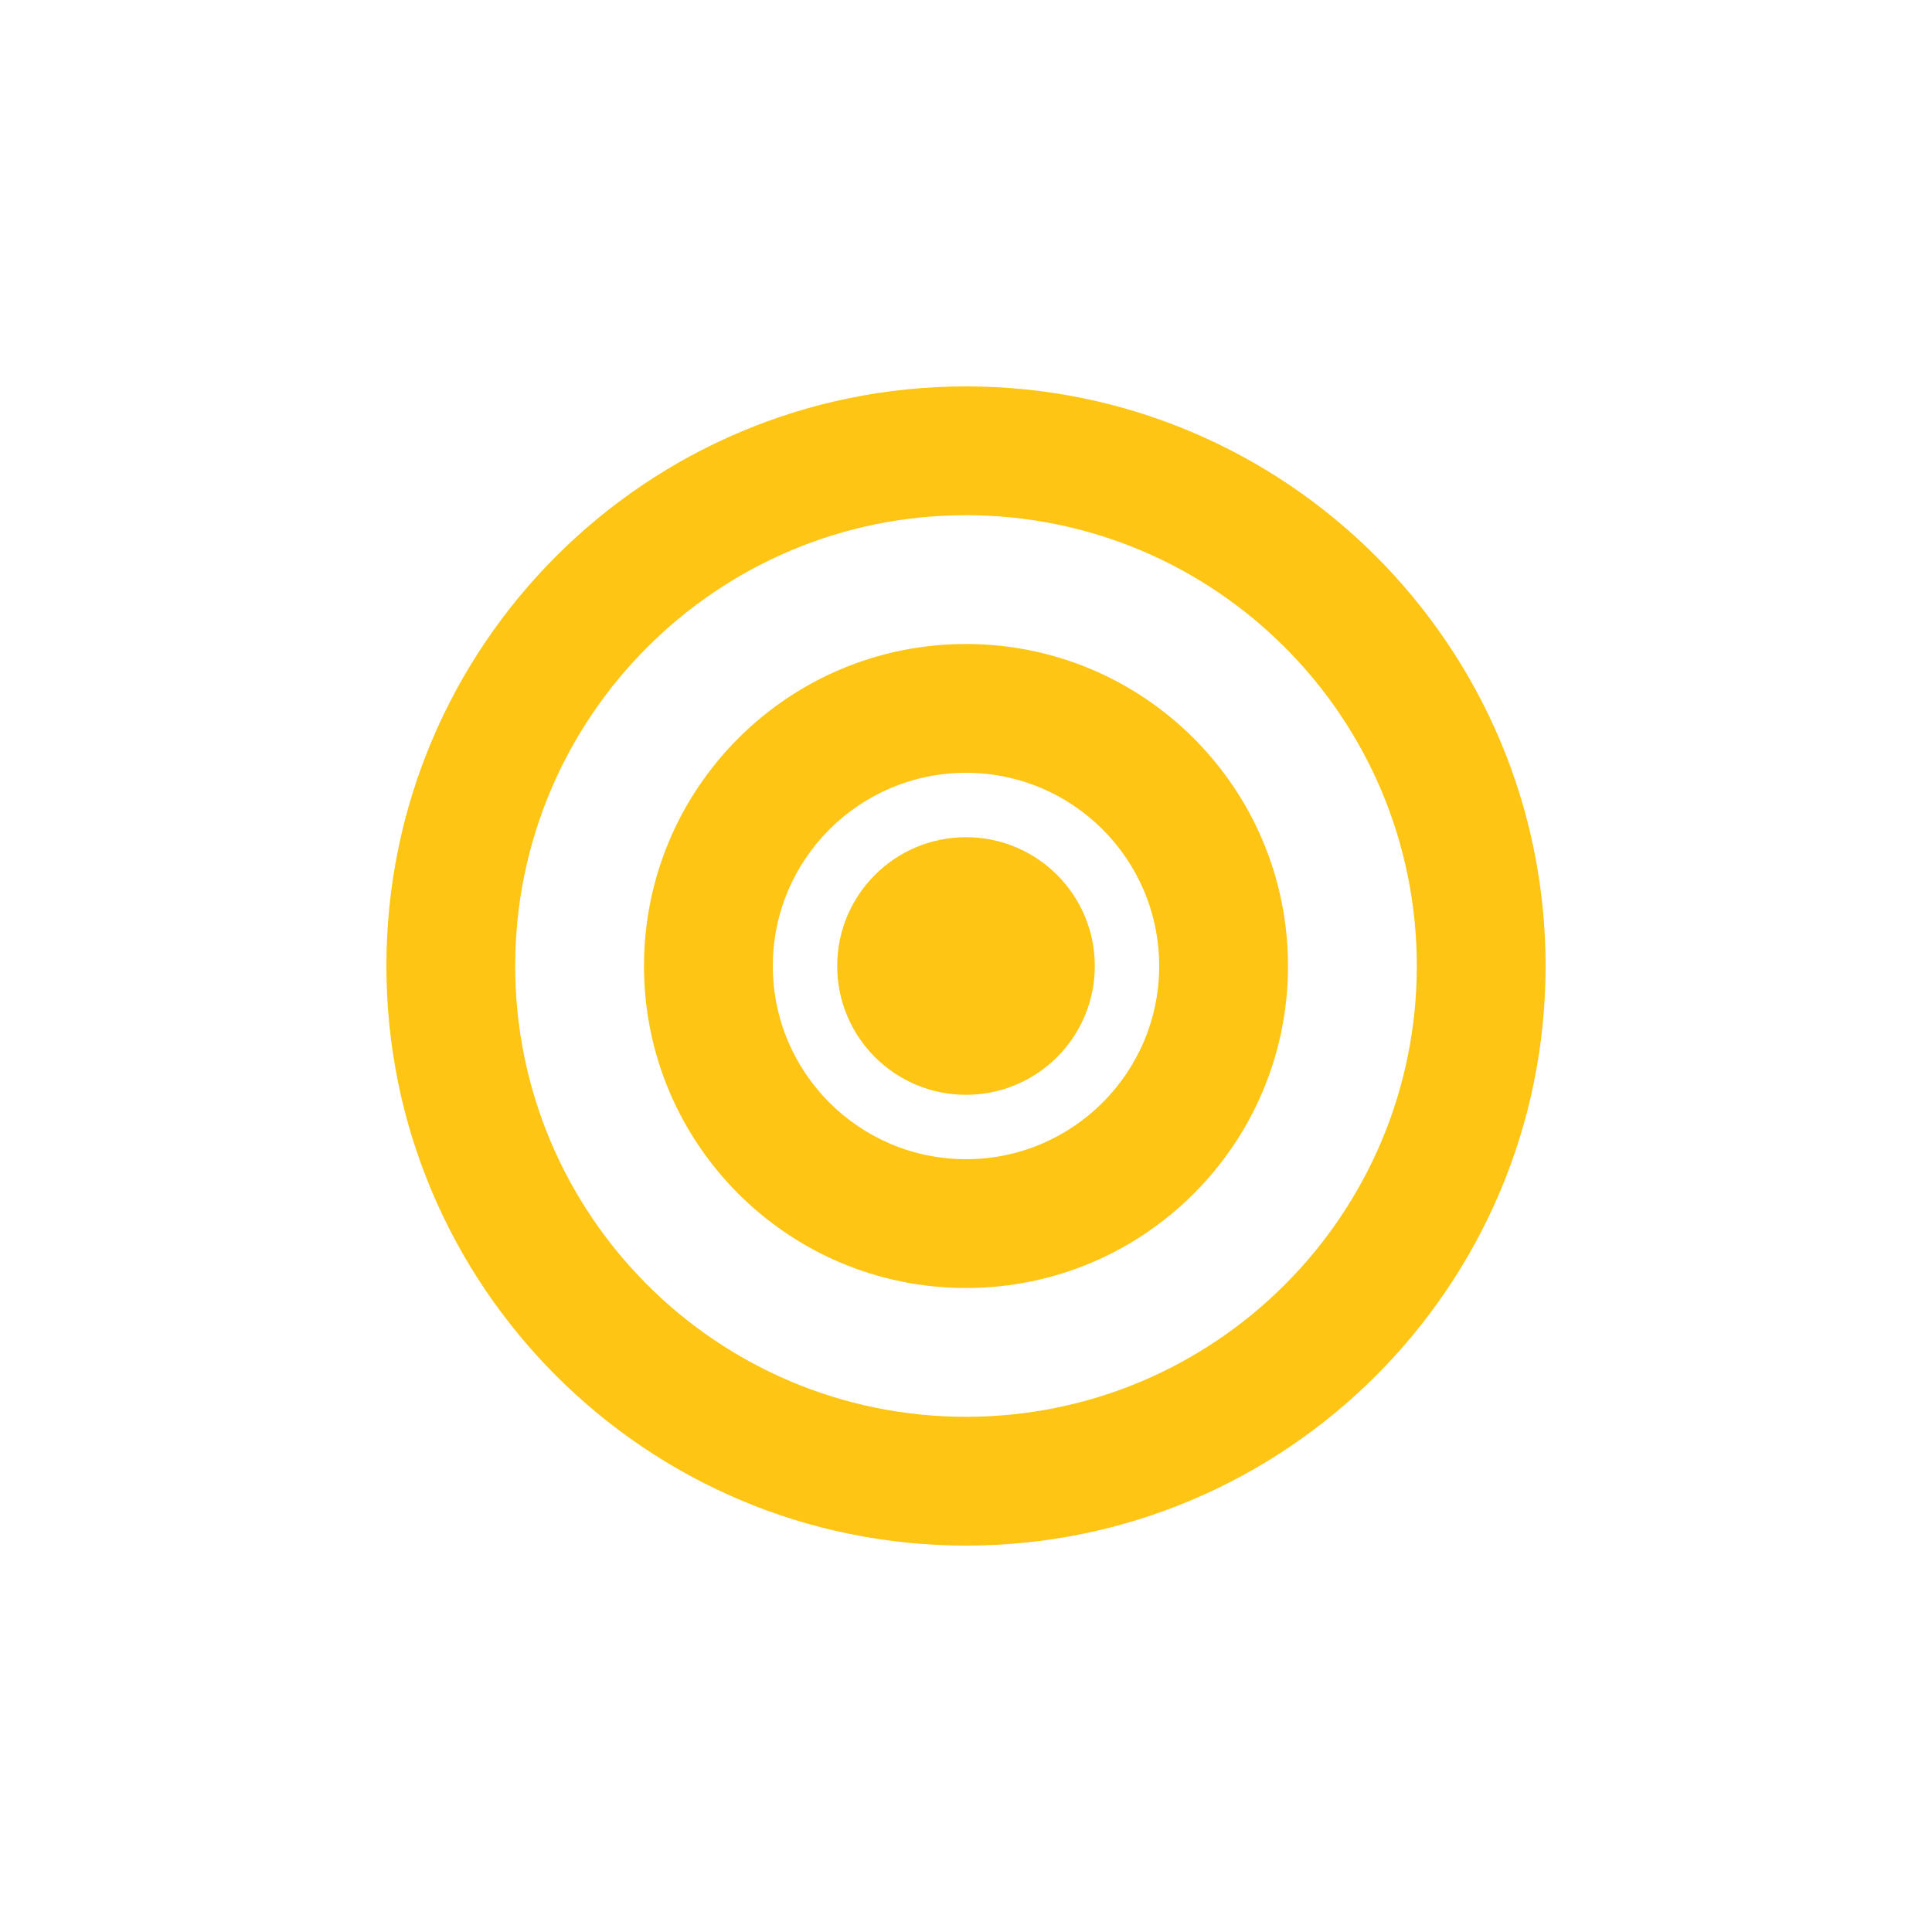
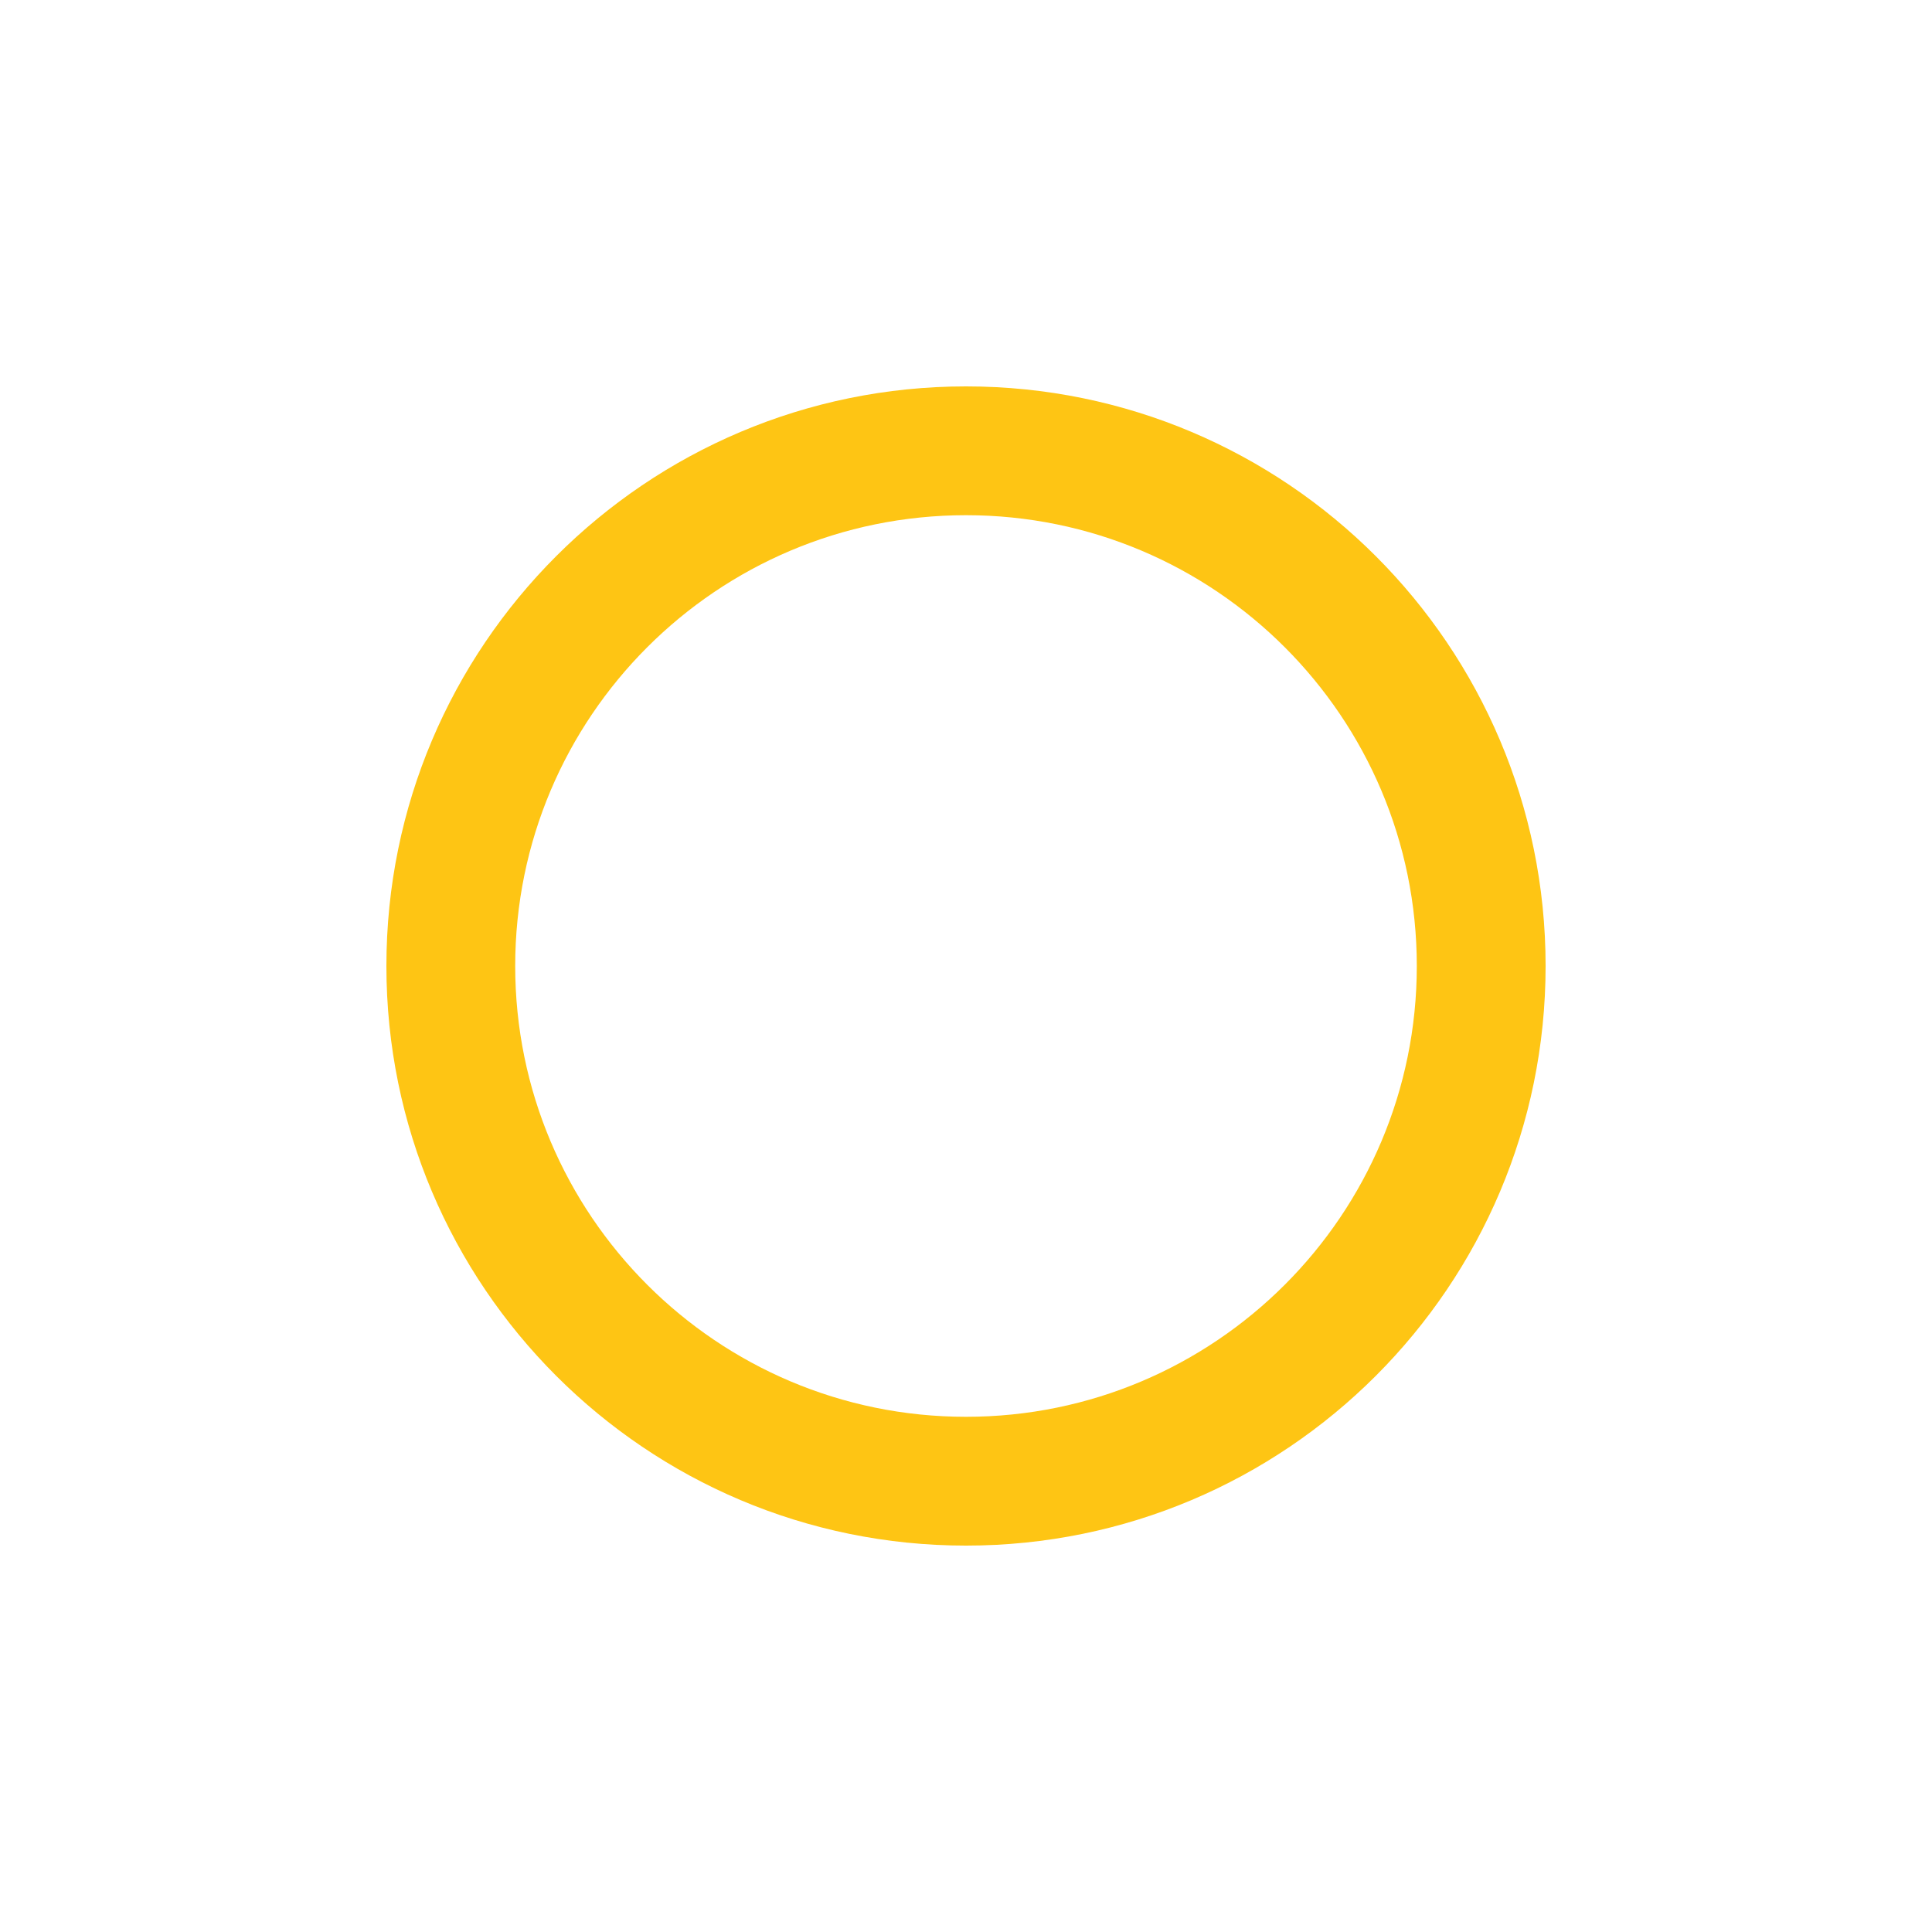
<svg xmlns="http://www.w3.org/2000/svg" width="150" height="150" viewBox="0 0 150 150" fill="none">
  <path d="M75 30c-24.85 0-45 20.15-45 45s20.15 45 45 45 45-20.15 45-45-20.15-45-45-45zm0 80c-19.33 0-35-15.67-35-35s15.67-35 35-35 35 15.67 35 35-15.67 35-35 35z" fill="#FEC514" />
-   <path d="M75 50c-13.81 0-25 11.19-25 25s11.19 25 25 25 25-11.19 25-25-11.19-25-25-25zm0 40c-8.28 0-15-6.72-15-15s6.72-15 15-15 15 6.72 15 15-6.72 15-15 15z" fill="#FEC514" />
-   <circle cx="75" cy="75" r="10" fill="#FEC514" />
</svg>